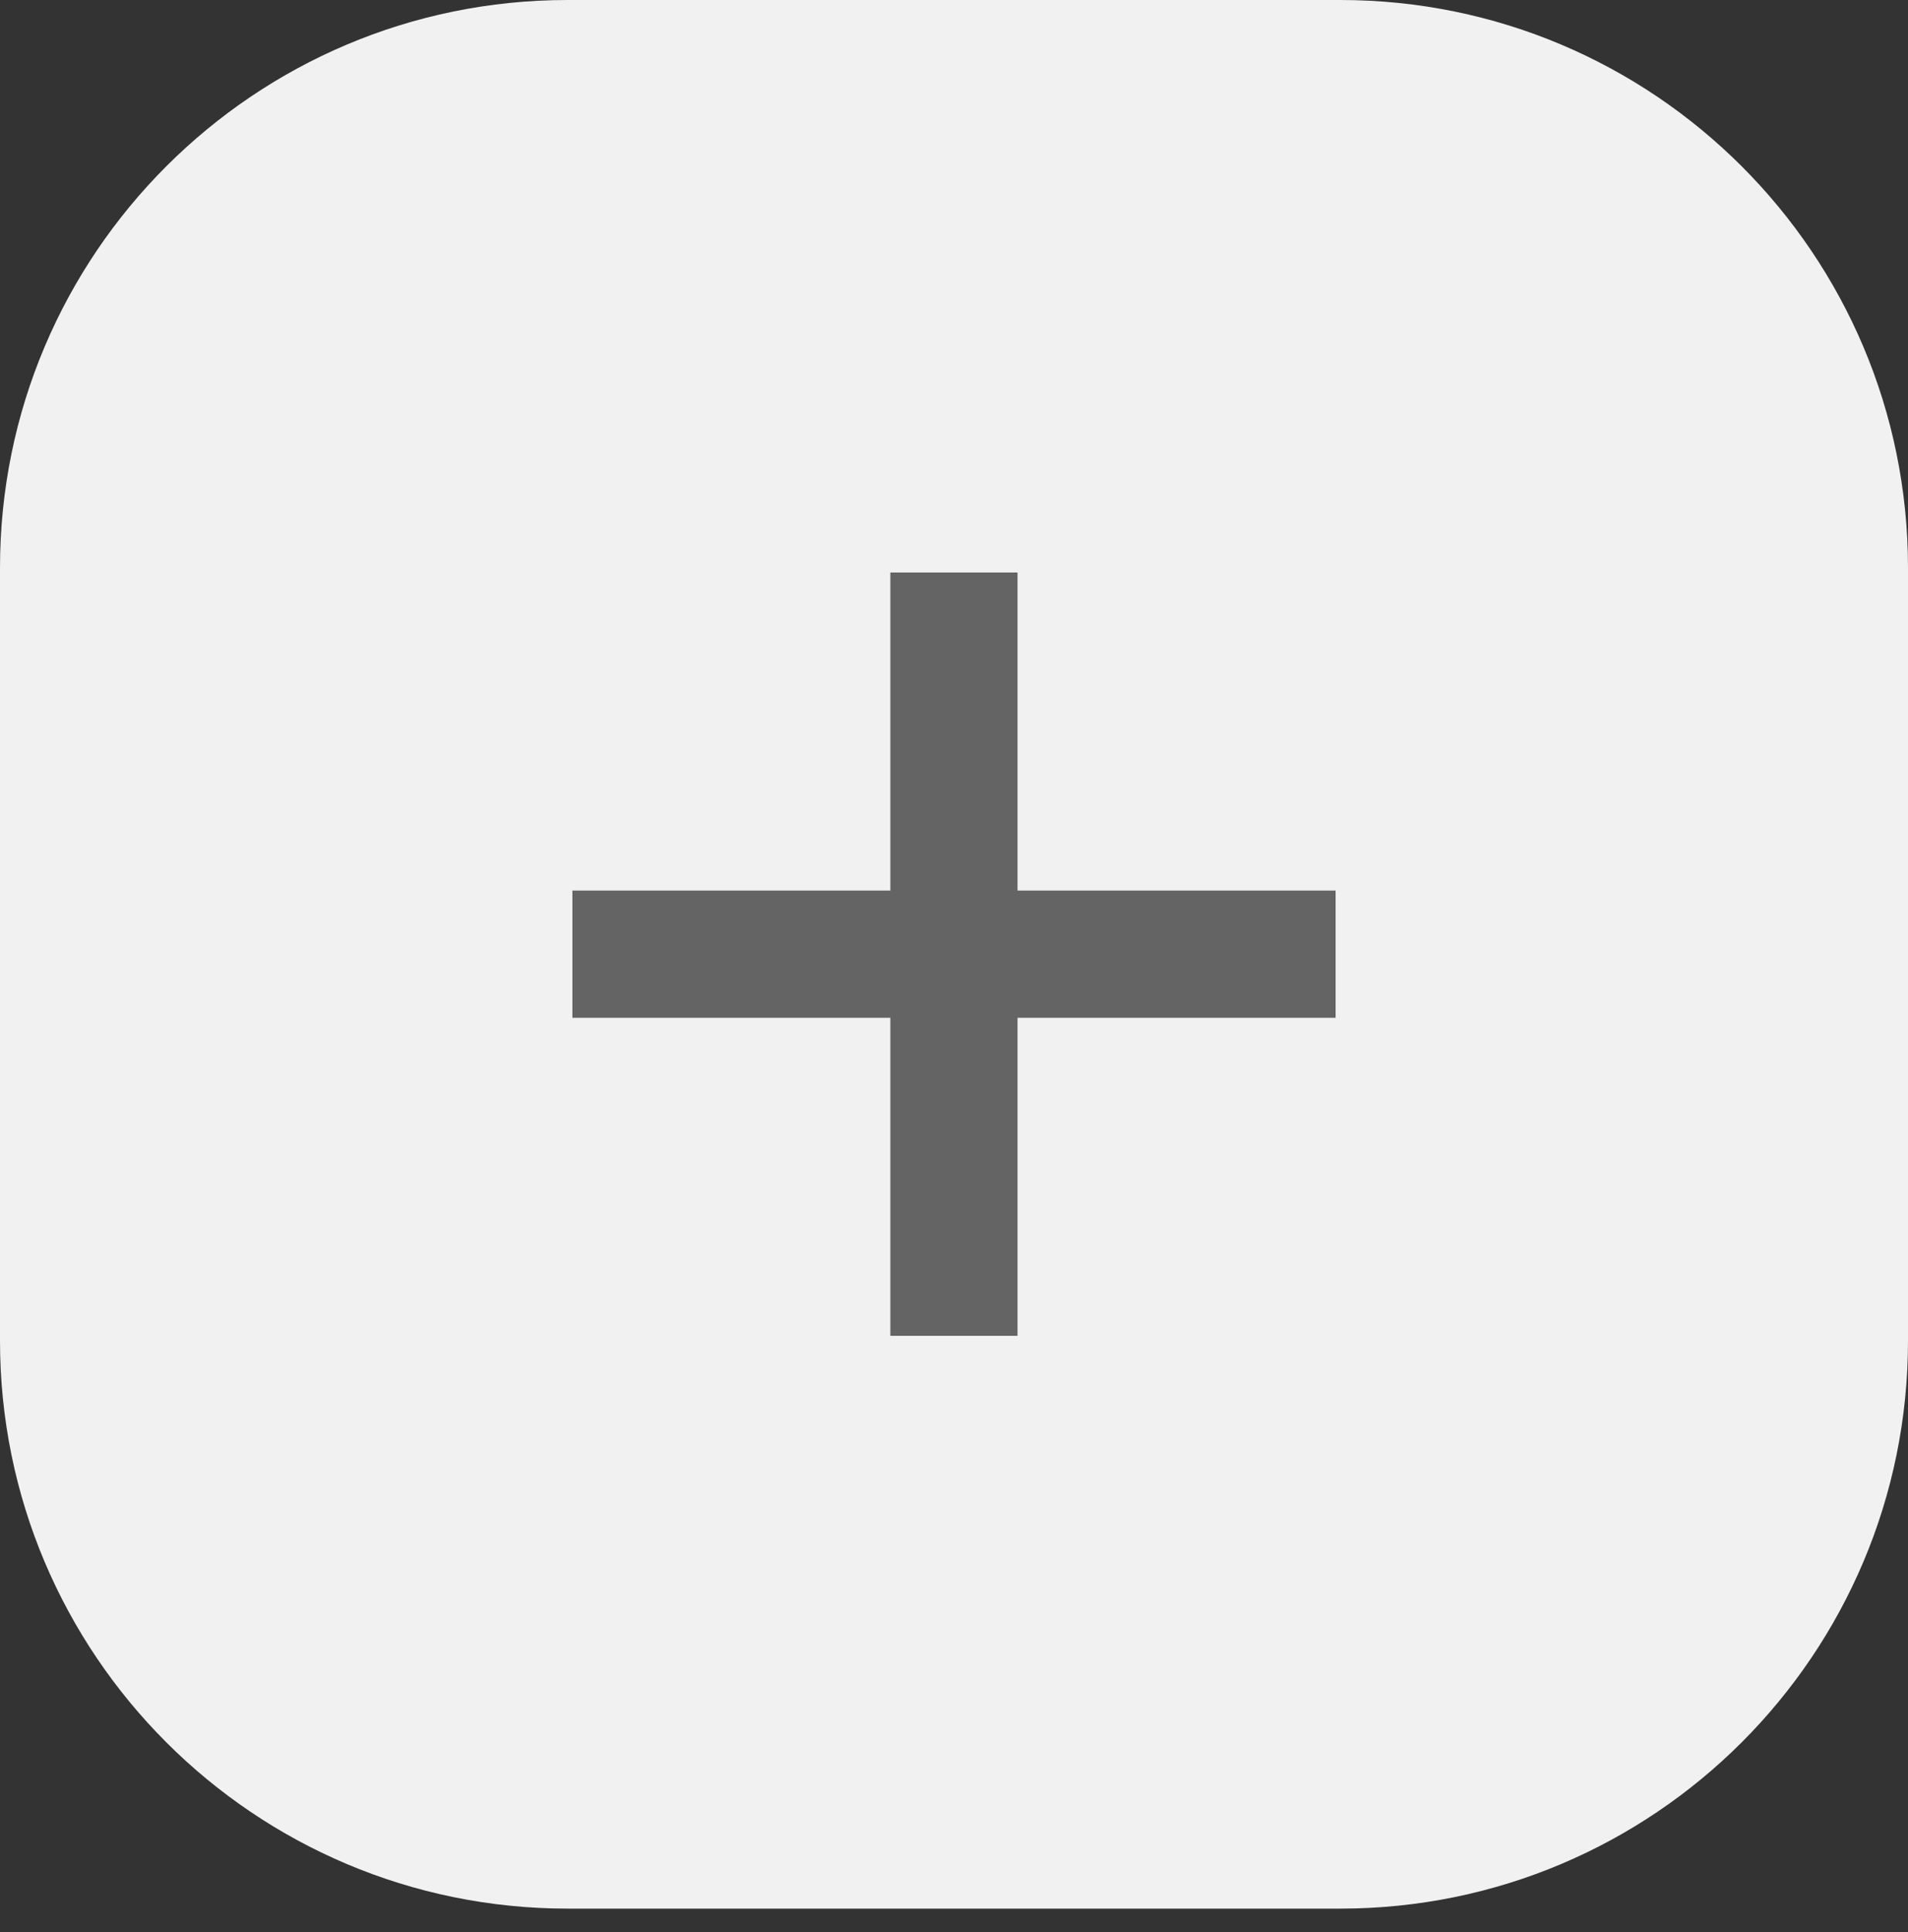
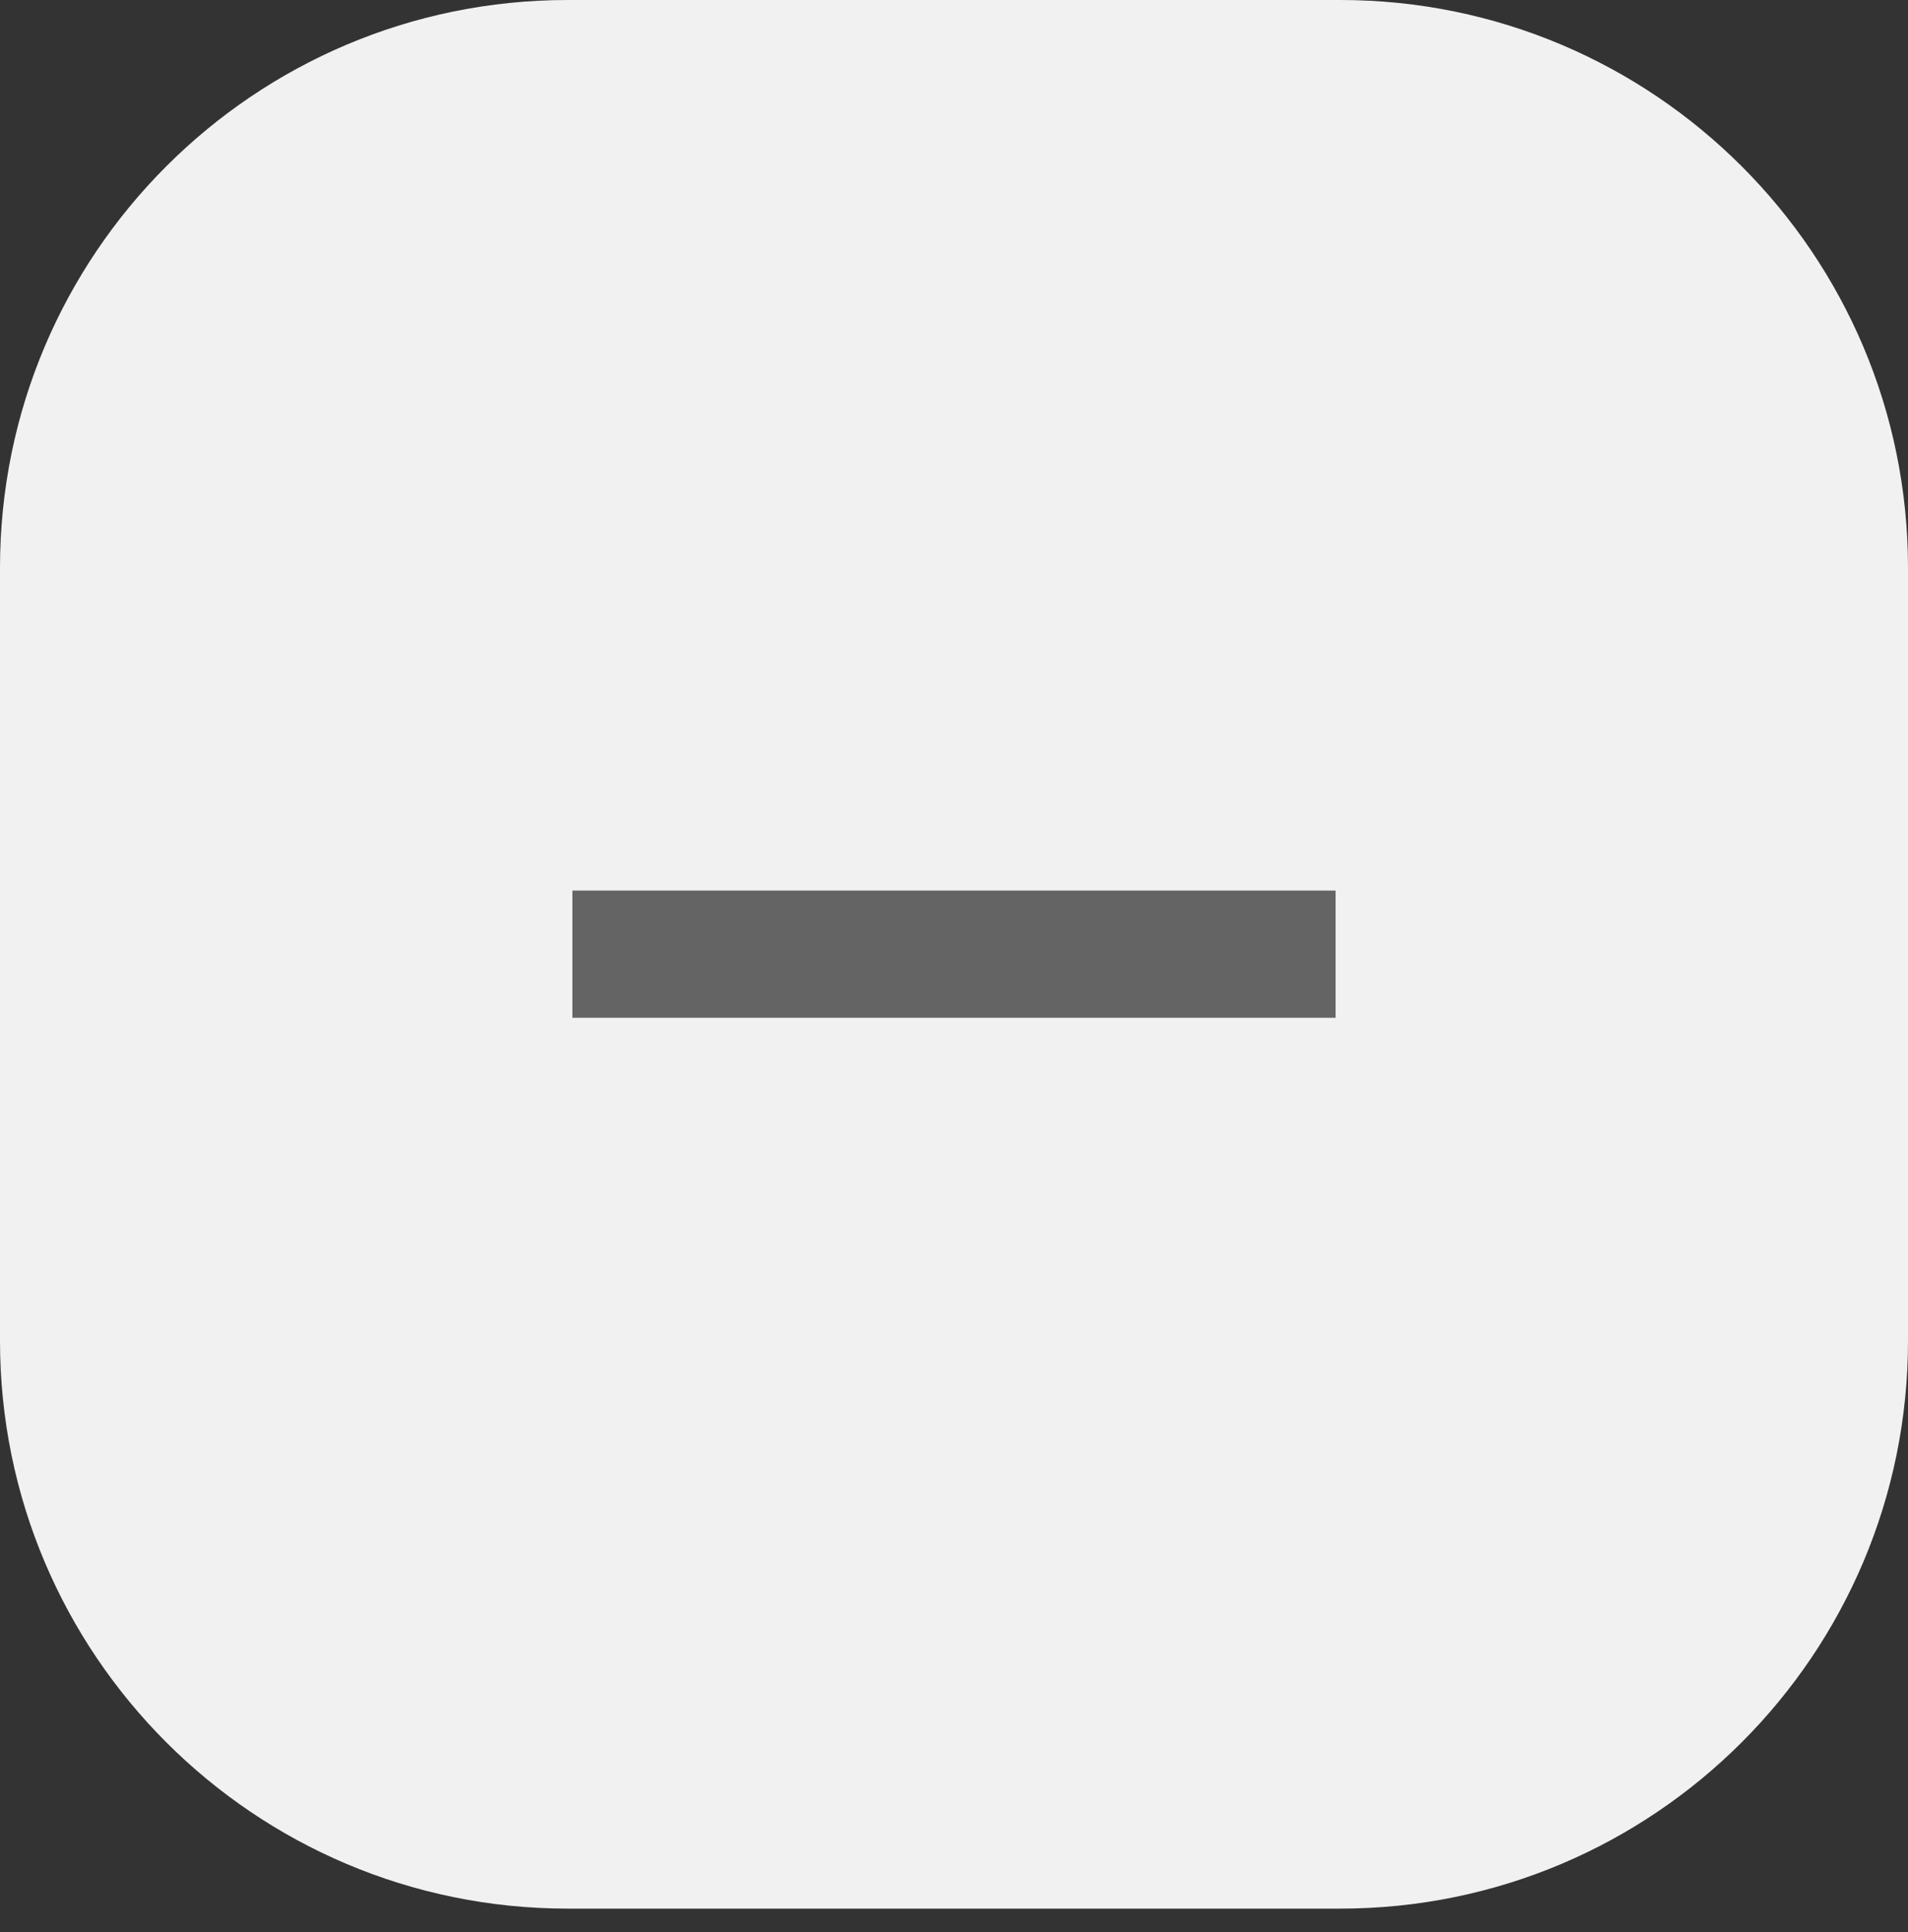
<svg xmlns="http://www.w3.org/2000/svg" width="80" height="81" viewBox="0 0 80 81" fill="none">
  <rect x="0" y="0" width="80" height="81" fill="#333333" stroke="none" />
  <path d="M0 23.804C0 10.657 10.657 0 23.804 0H56.196C69.343 0 80 10.657 80 23.804V56.208C80 69.355 69.343 80.012 56.196 80.012H23.804C10.657 80.012 0 69.355 0 56.208V23.804Z" fill="#F1F1F1" />
-   <path fill-rule="evenodd" clip-rule="evenodd" d="M37.331 56L37.331 24L42.664 24L42.664 56L37.331 56Z" fill="#646464" />
  <path fill-rule="evenodd" clip-rule="evenodd" d="M56 42.667L24 42.667V37.334L56 37.334V42.667Z" fill="#646464" />
</svg>